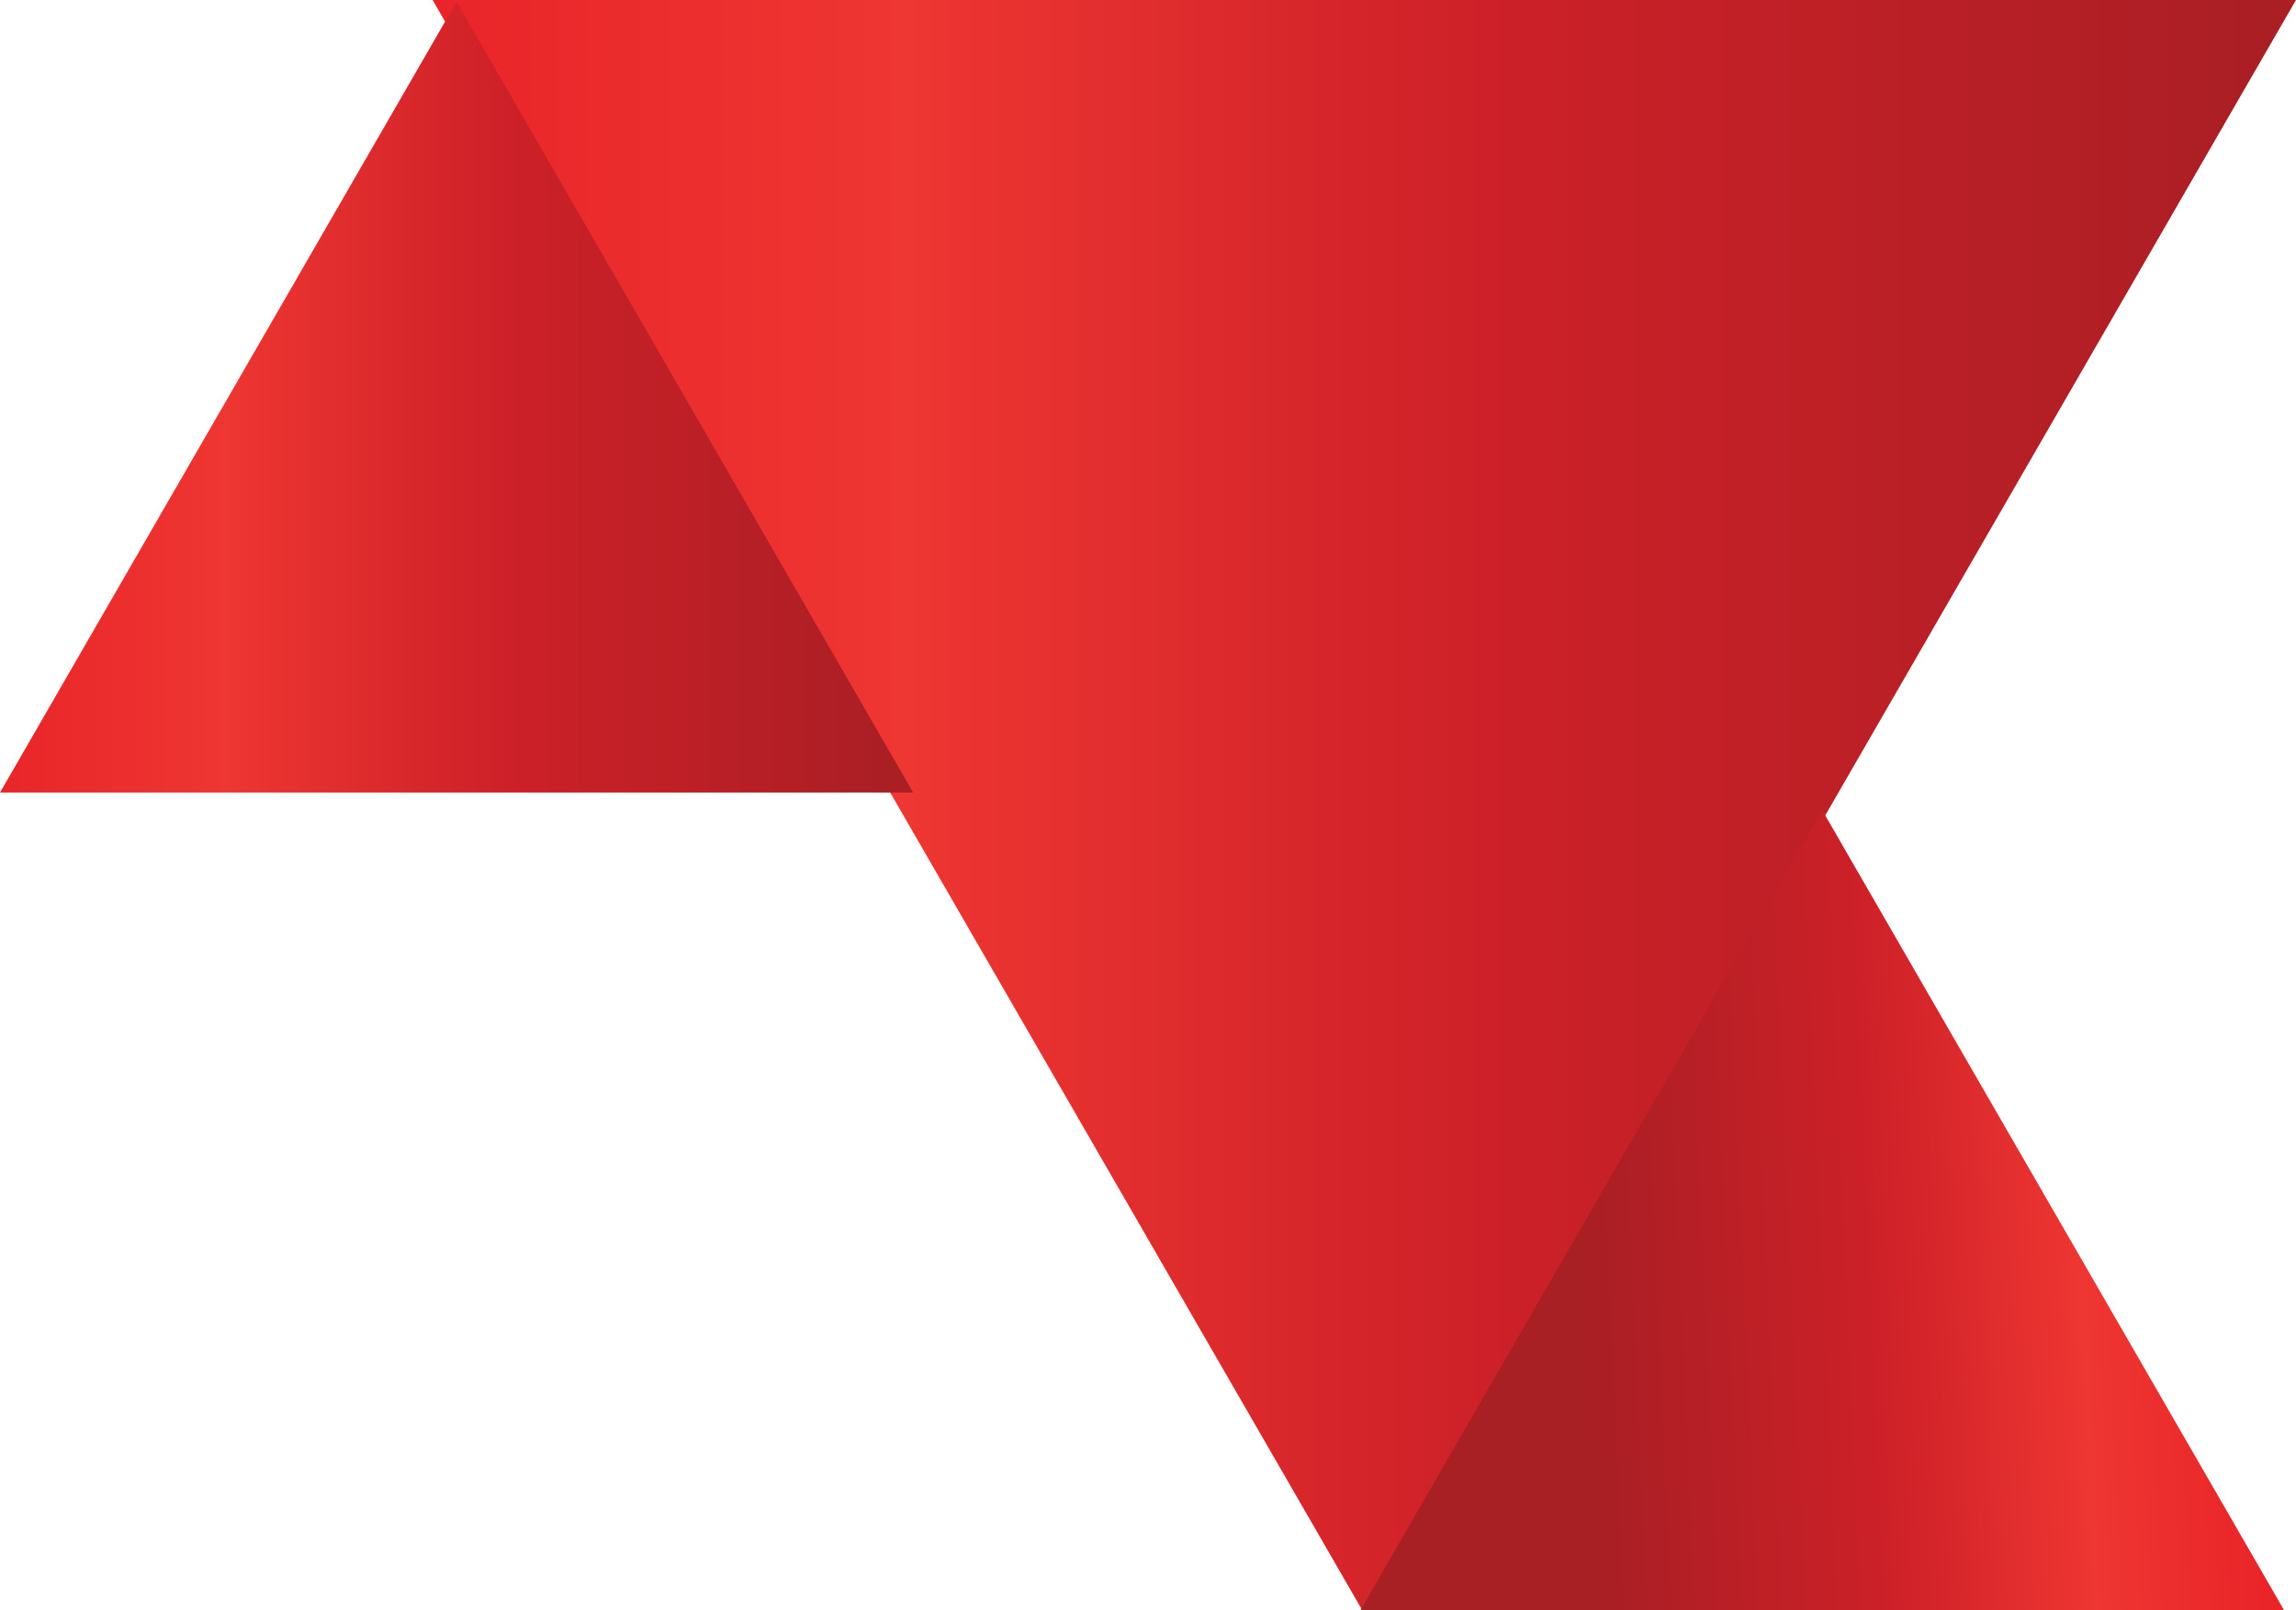
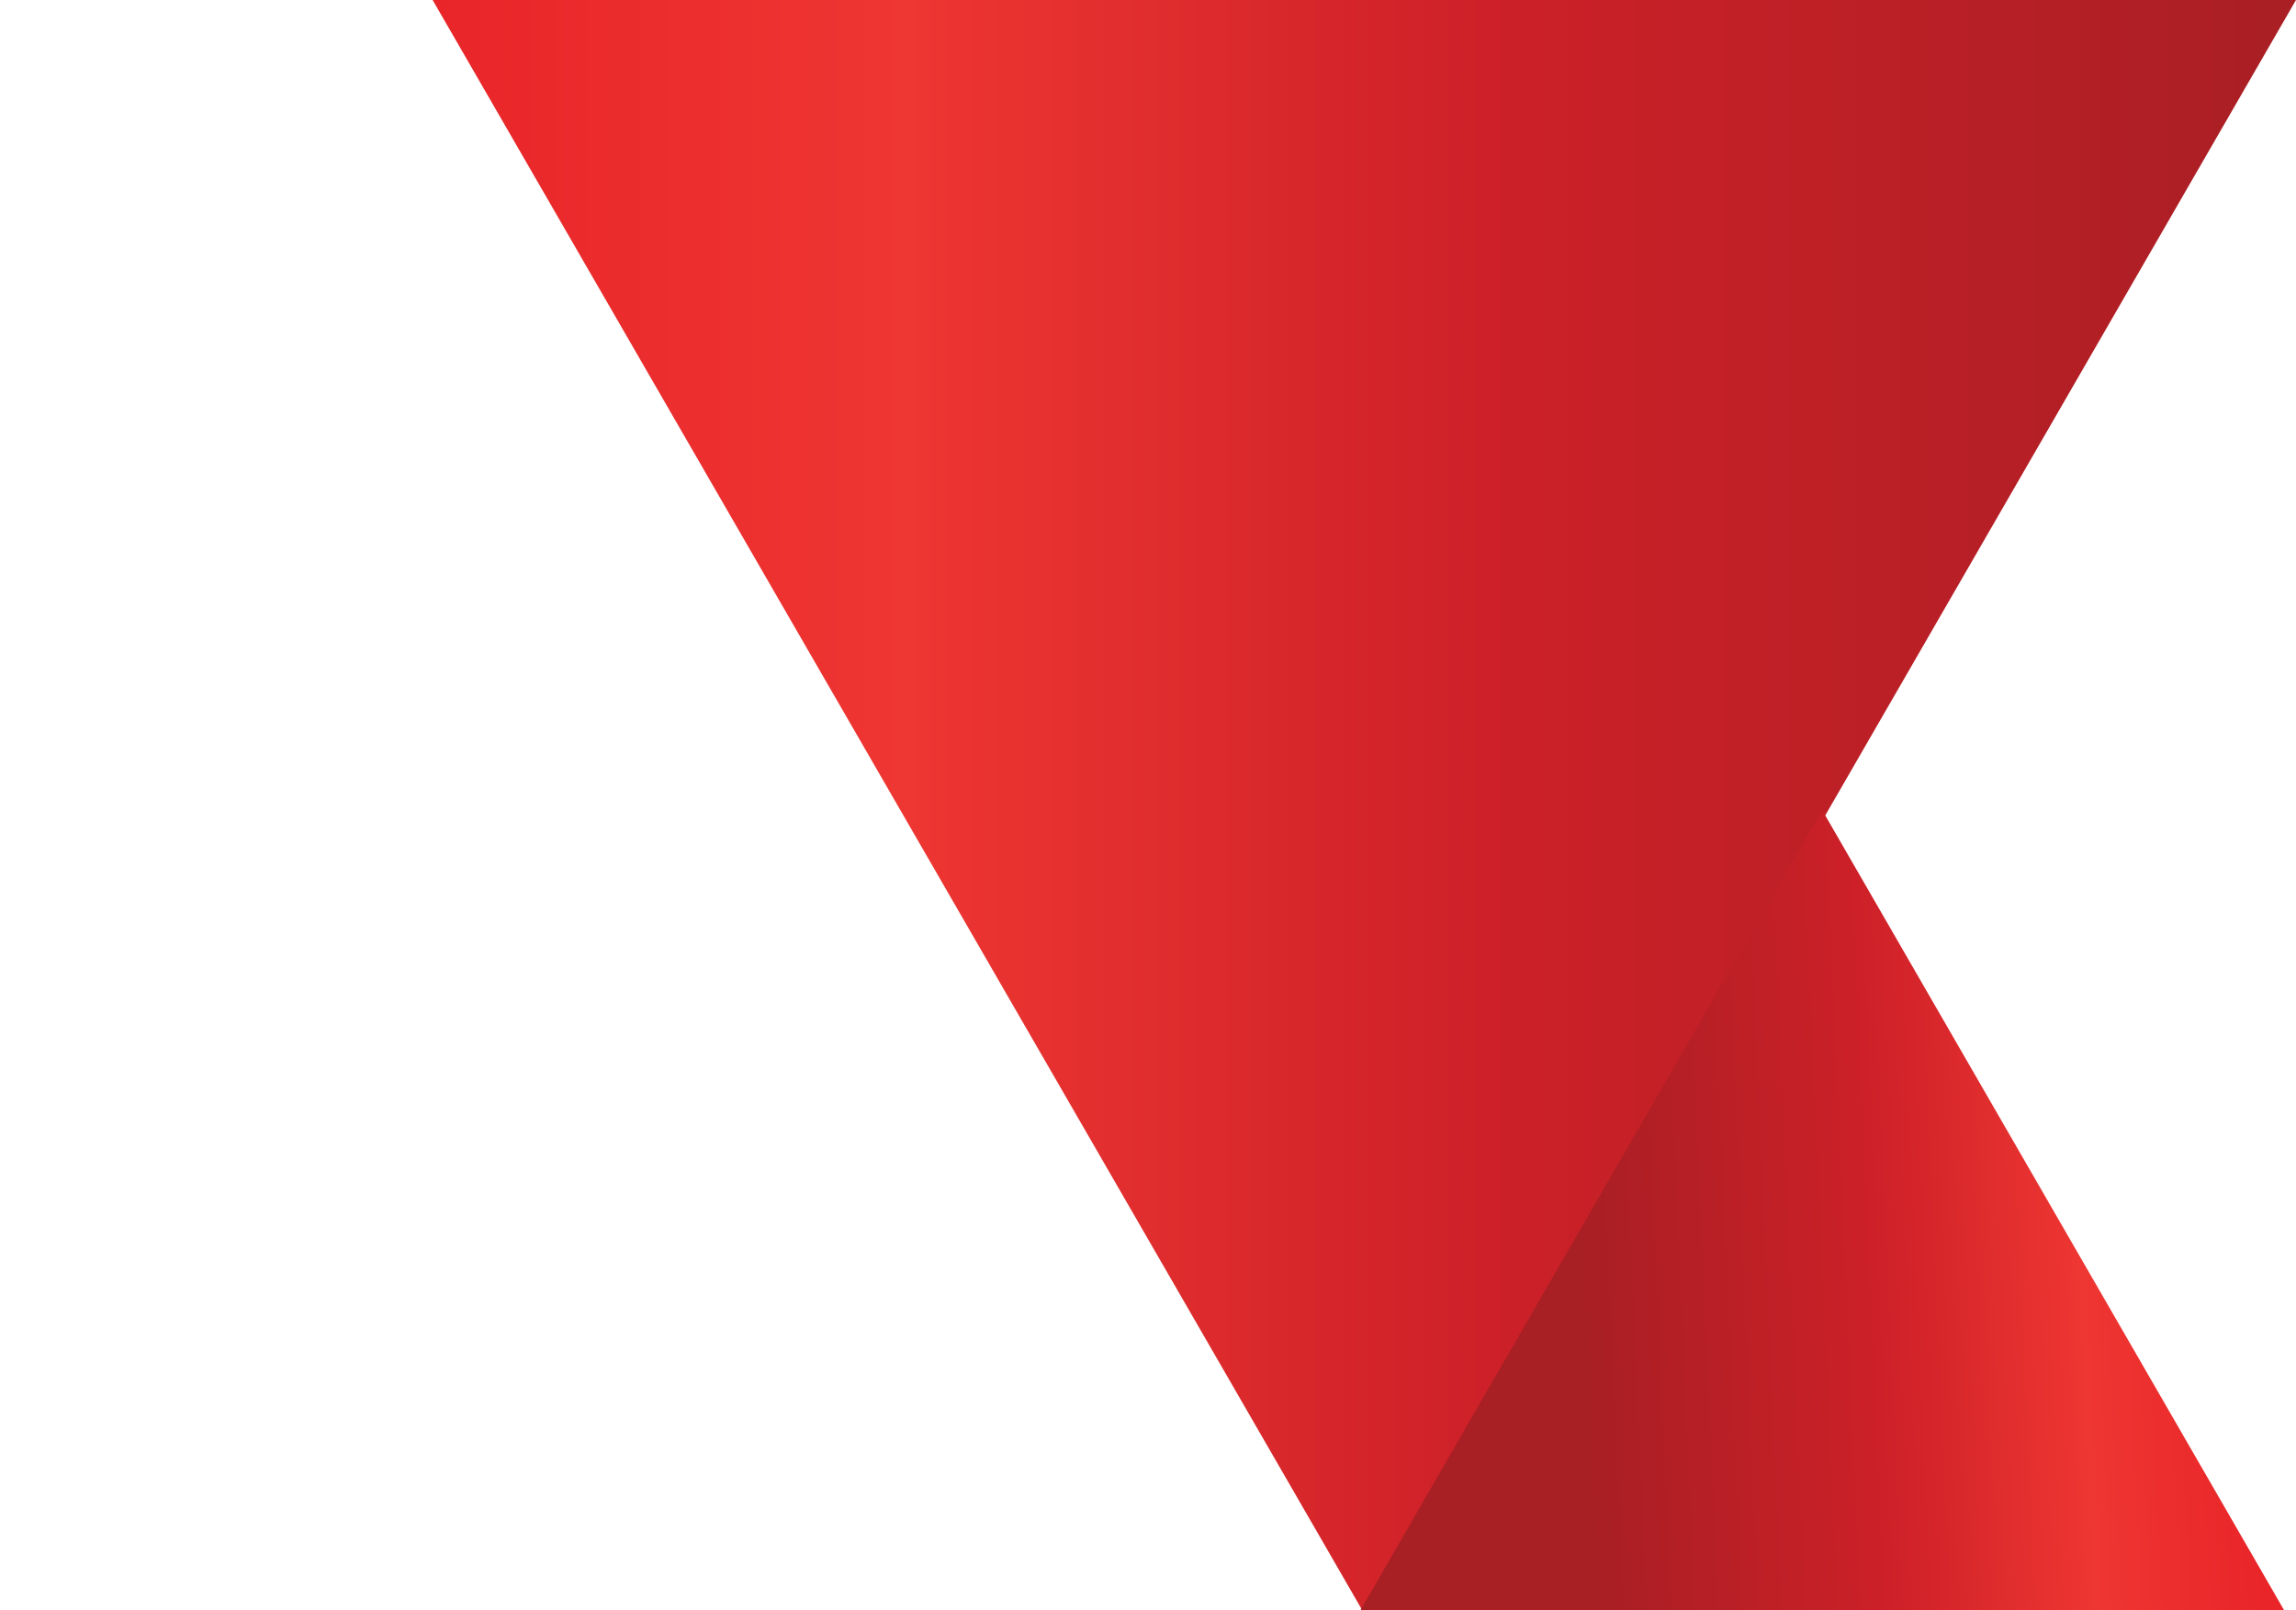
<svg xmlns="http://www.w3.org/2000/svg" xmlns:xlink="http://www.w3.org/1999/xlink" version="1.1" id="Layer_1" x="0px" y="0px" width="85.541px" height="59.995px" viewBox="0 0 85.541 59.995" enable-background="new 0 0 85.541 59.995" xml:space="preserve">
  <g>
    <defs>
      <polygon id="SVGID_1_" points="16.118,0 50.83,60.123 85.541,0   " />
    </defs>
    <clipPath id="SVGID_2_">
      <use xlink:href="#SVGID_1_" overflow="visible" />
    </clipPath>
    <linearGradient id="SVGID_3_" gradientUnits="userSpaceOnUse" x1="-460.203" y1="525.038" x2="-459.204" y2="525.038" gradientTransform="matrix(69.423 0 0 -69.423 31964.981 36479.953)">
      <stop offset="0" style="stop-color:#E92529" />
      <stop offset="0.251" style="stop-color:#EE3632" />
      <stop offset="0.562" style="stop-color:#CD2028" />
      <stop offset="1" style="stop-color:#A81F24" />
    </linearGradient>
    <rect x="16.118" clip-path="url(#SVGID_2_)" fill="url(#SVGID_3_)" width="69.422" height="60.123" />
  </g>
  <g>
    <defs>
      <polygon id="SVGID_4_" points="50.683,59.995 85.101,59.995 67.892,30.188   " />
    </defs>
    <clipPath id="SVGID_5_">
      <use xlink:href="#SVGID_4_" overflow="visible" />
    </clipPath>
    <linearGradient id="SVGID_6_" gradientUnits="userSpaceOnUse" x1="-473.955" y1="531.489" x2="-472.955" y2="531.489" gradientTransform="matrix(-24.861 1.041 1.041 24.861 -12252.654 -12675.481)">
      <stop offset="0" style="stop-color:#E92529" />
      <stop offset="0.251" style="stop-color:#EE3632" />
      <stop offset="0.562" style="stop-color:#CD2028" />
      <stop offset="1" style="stop-color:#A81F24" />
    </linearGradient>
    <polygon clip-path="url(#SVGID_5_)" fill="url(#SVGID_6_)" points="86.347,59.942 50.744,61.435 49.437,30.24 85.041,28.749  " />
  </g>
  <g>
    <defs>
-       <polygon id="SVGID_7_" points="0,29.526 34.021,29.526 17.009,0.064   " />
-     </defs>
+       </defs>
    <clipPath id="SVGID_8_">
      <use xlink:href="#SVGID_7_" overflow="visible" />
    </clipPath>
    <linearGradient id="SVGID_9_" gradientUnits="userSpaceOnUse" x1="-456.374" y1="523.38" x2="-455.374" y2="523.38" gradientTransform="matrix(34.021 0 0 -34.021 15526.178 17820.543)">
      <stop offset="0" style="stop-color:#E92529" />
      <stop offset="0.251" style="stop-color:#EE3632" />
      <stop offset="0.562" style="stop-color:#CD2028" />
      <stop offset="1" style="stop-color:#A81F24" />
    </linearGradient>
    <rect y="0.064" clip-path="url(#SVGID_8_)" fill="url(#SVGID_9_)" width="34.021" height="29.462" />
  </g>
</svg>